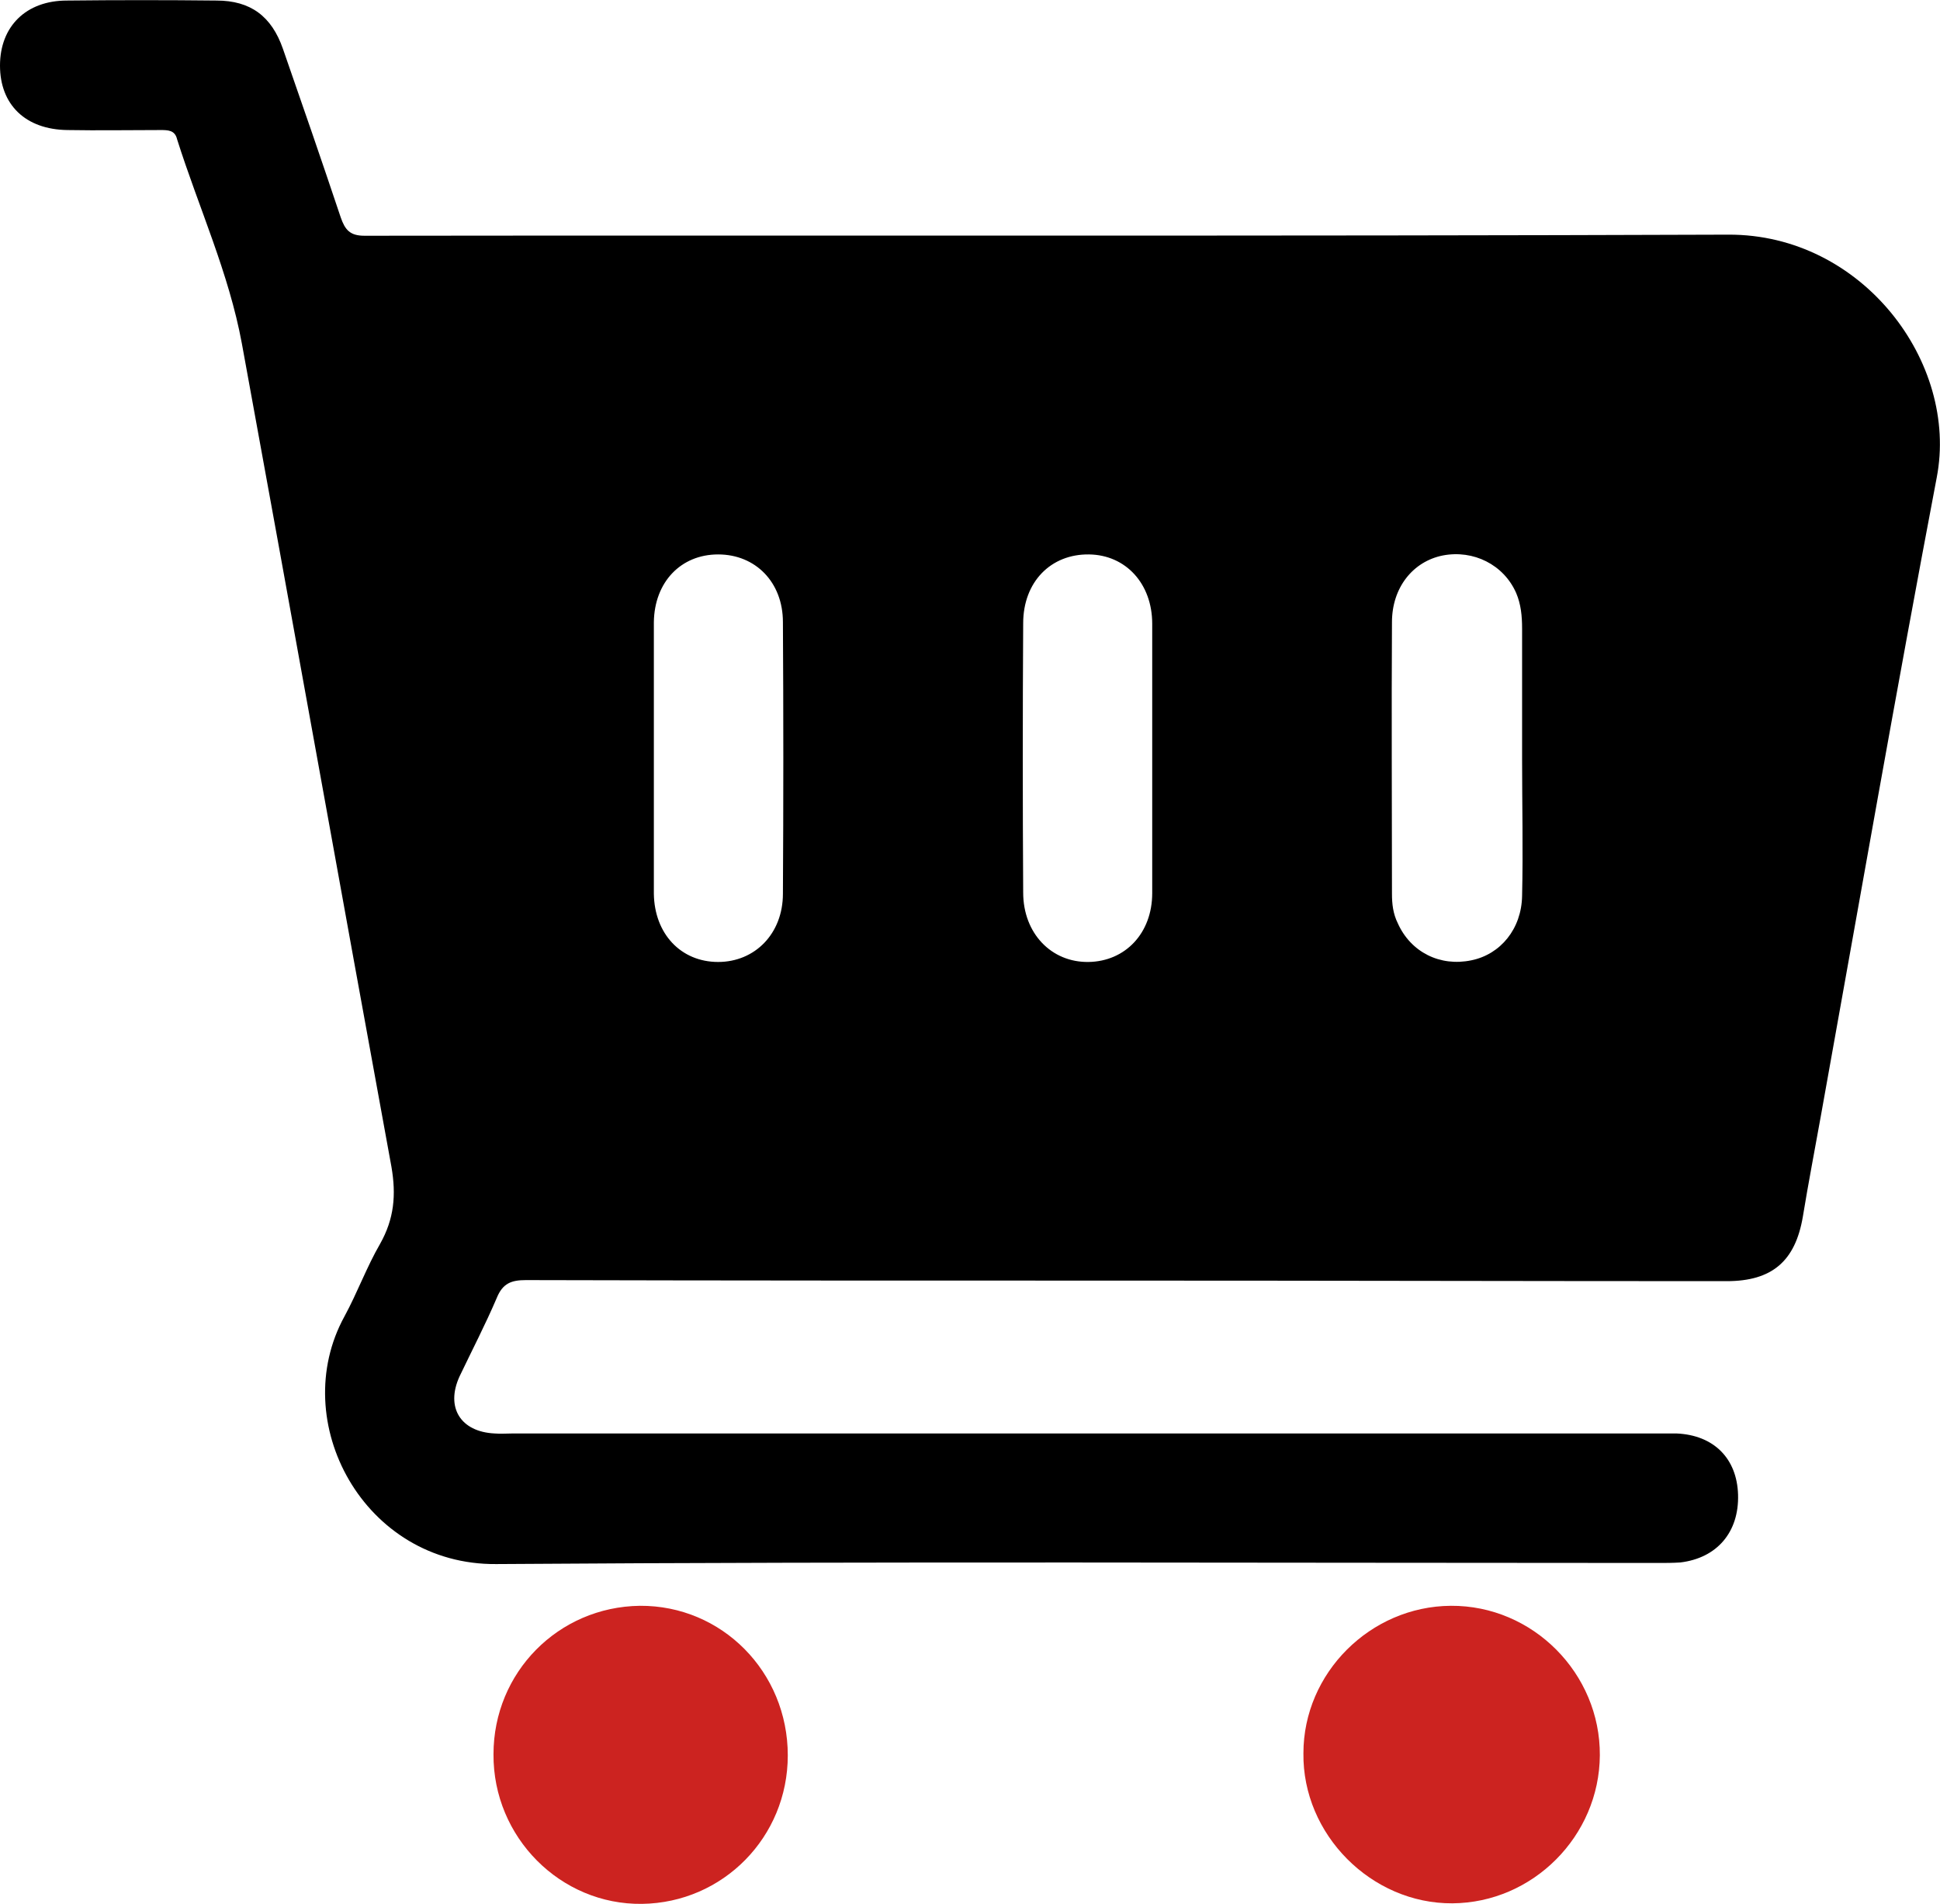
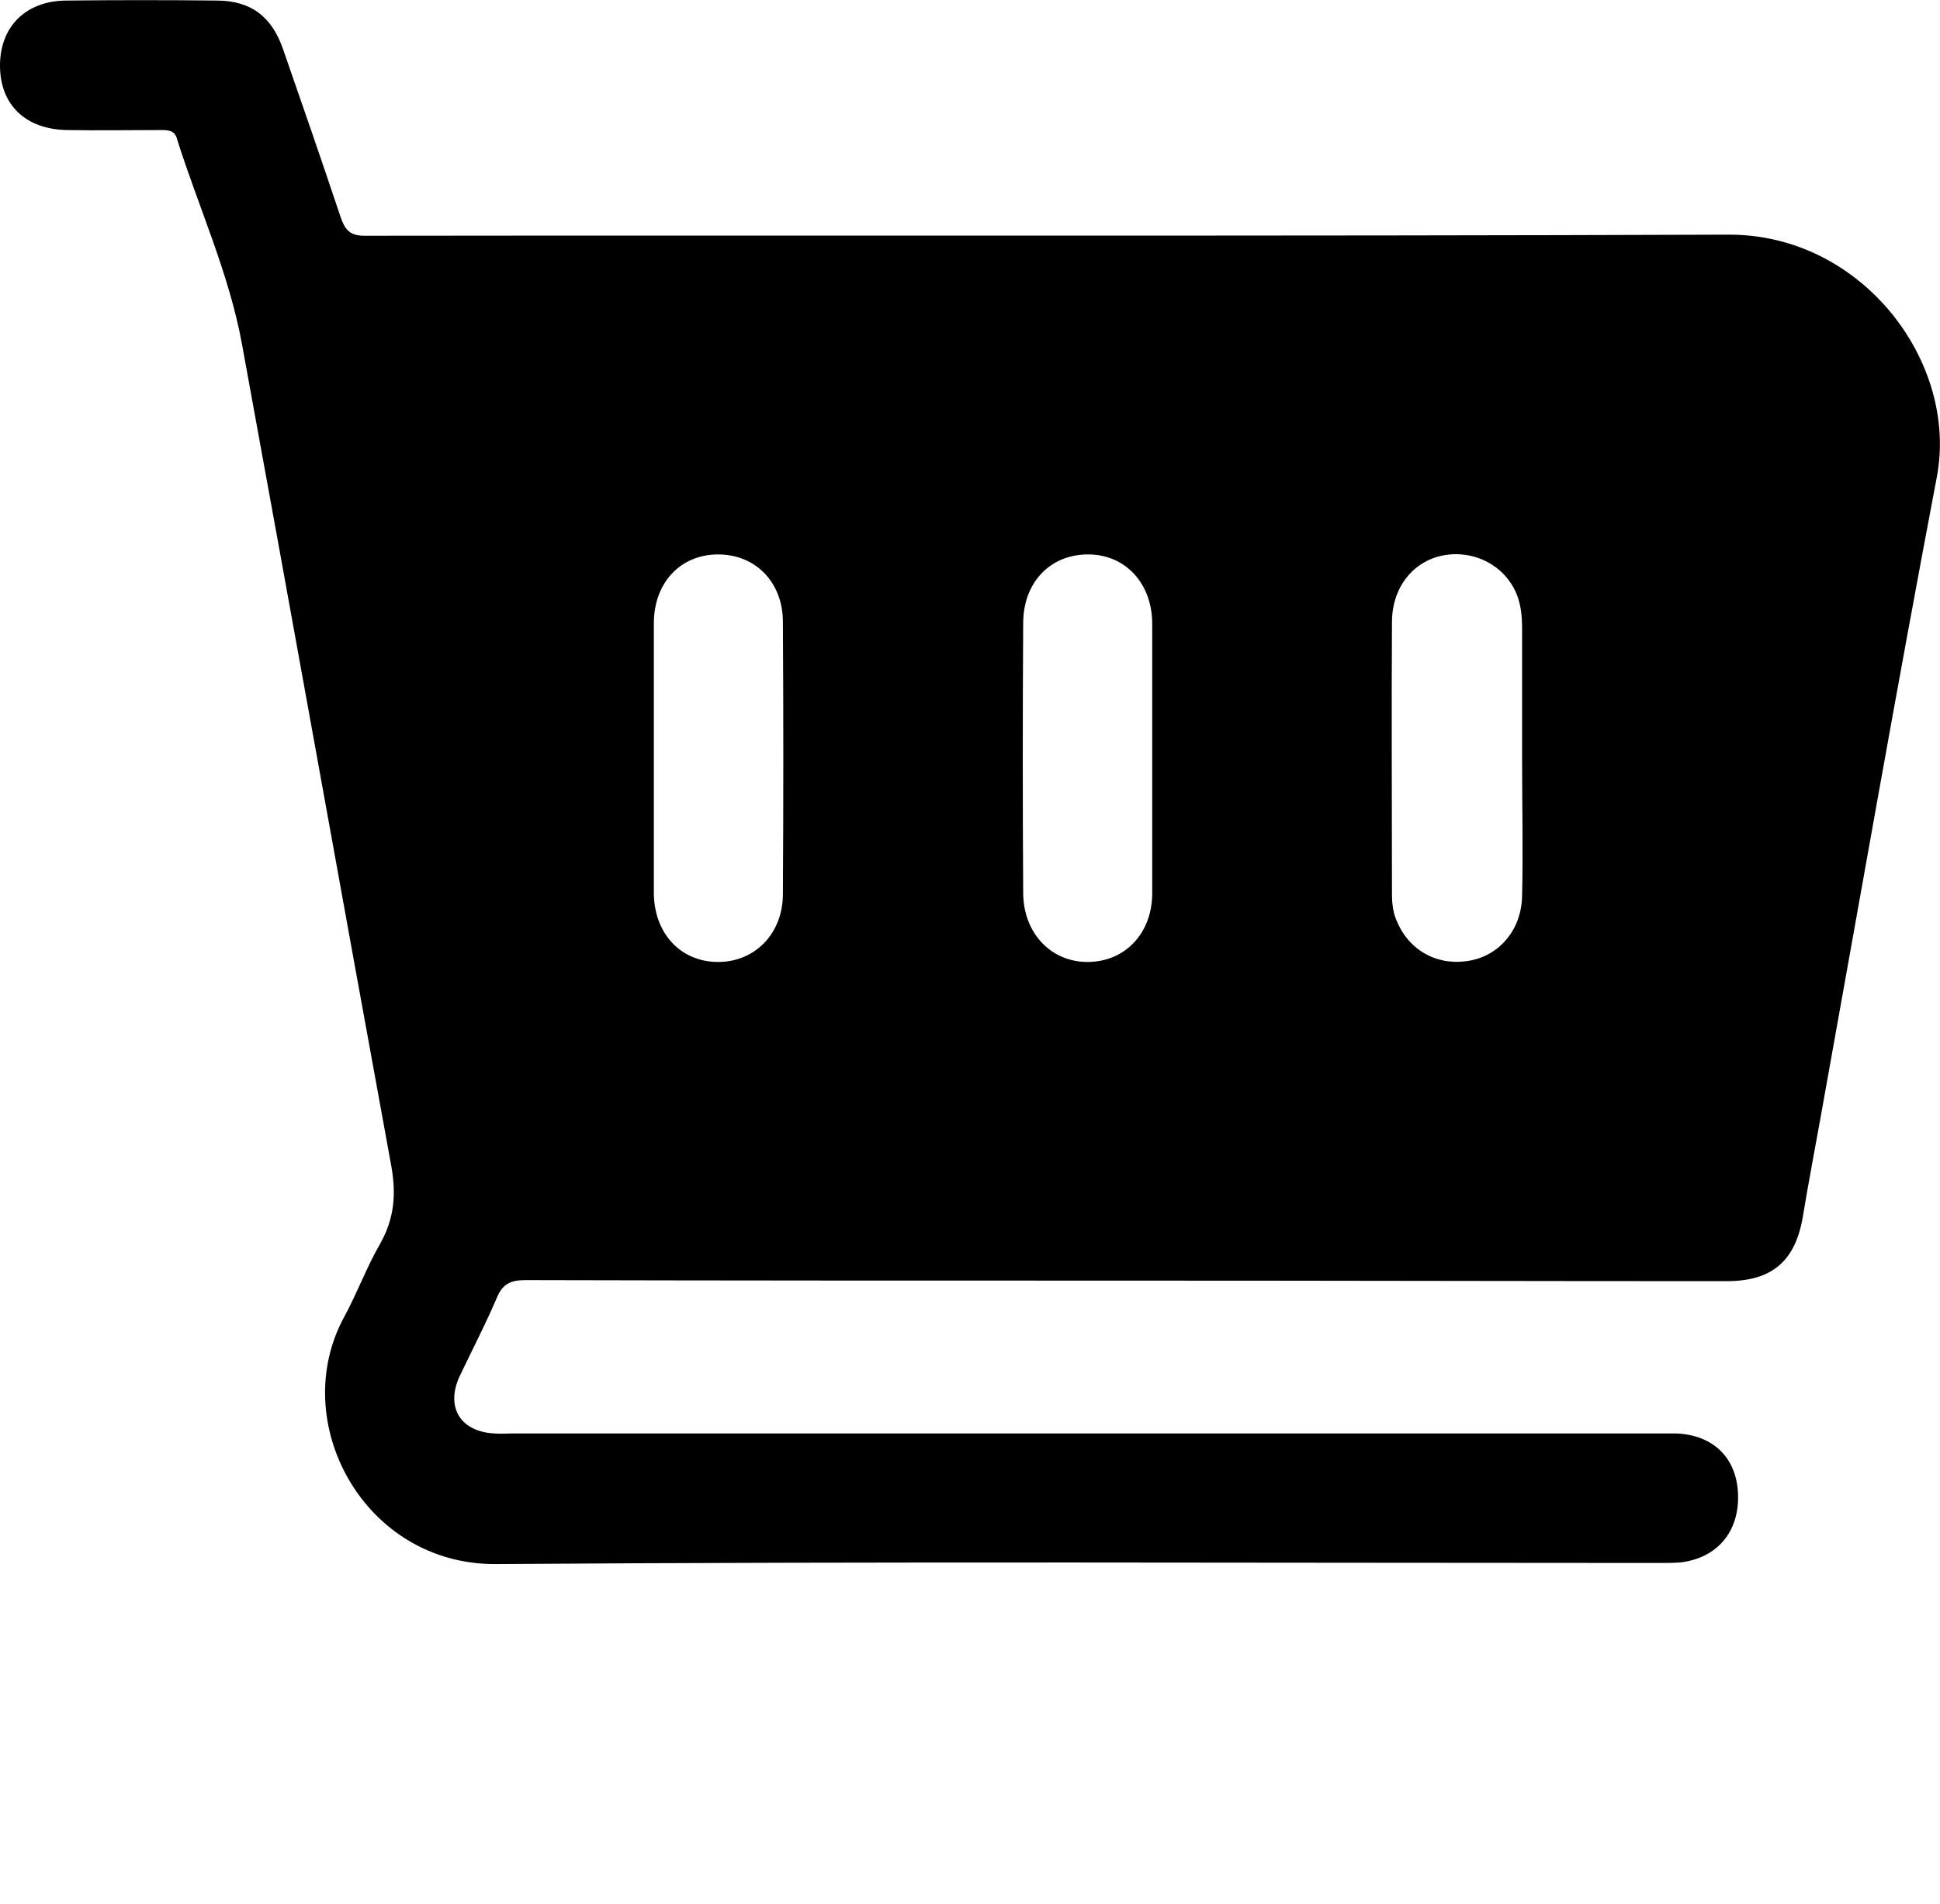
<svg xmlns="http://www.w3.org/2000/svg" width="53" height="52" viewBox="0 0 53 52" fill="none">
  <g clip-path="url(#clip0_74_1002)">
    <path d="M30.77 34.977C25.298 34.977 19.84 34.977 14.367 34.963C13.969 34.963 13.733 35.051 13.571 35.451C13.261 36.176 12.892 36.887 12.553 37.597C12.169 38.441 12.582 39.107 13.512 39.152C13.674 39.166 13.836 39.152 14.013 39.152C24.413 39.152 34.812 39.152 45.197 39.152C45.403 39.152 45.595 39.152 45.802 39.152C46.819 39.196 47.454 39.833 47.483 40.824C47.513 41.846 46.908 42.556 45.905 42.675C45.698 42.689 45.507 42.689 45.3 42.689C34.724 42.689 24.133 42.645 13.556 42.719C9.942 42.749 7.833 38.826 9.411 35.954C9.765 35.303 10.016 34.607 10.385 33.971C10.768 33.29 10.827 32.639 10.694 31.869C9.323 24.379 7.98 16.874 6.608 9.385C6.254 7.46 5.428 5.669 4.838 3.804C4.779 3.552 4.588 3.552 4.381 3.552C3.54 3.552 2.685 3.567 1.844 3.552C0.693 3.538 0 2.857 0 1.791C0 0.725 0.708 0.015 1.829 0.015C3.186 -3.84313e-05 4.558 -3.84313e-05 5.915 0.015C6.844 0.015 7.42 0.444 7.729 1.332C8.261 2.857 8.792 4.396 9.308 5.936C9.426 6.276 9.559 6.439 9.957 6.439C22.377 6.424 34.797 6.454 47.218 6.409C50.876 6.394 53.516 9.903 52.911 13.041C51.805 18.858 50.787 24.69 49.74 30.507C49.578 31.41 49.401 32.328 49.253 33.231C49.047 34.445 48.413 34.992 47.173 34.992C41.701 34.992 36.243 34.977 30.77 34.977ZM41.583 20.708C41.598 20.708 41.598 20.708 41.583 20.708C41.583 19.524 41.583 18.34 41.583 17.171C41.583 16.83 41.553 16.504 41.42 16.194C41.081 15.424 40.255 15.009 39.414 15.172C38.603 15.335 38.028 16.046 38.028 16.993C38.013 19.465 38.028 21.937 38.028 24.409C38.028 24.69 38.057 24.956 38.19 25.223C38.544 26.007 39.341 26.407 40.196 26.229C40.993 26.067 41.568 25.371 41.583 24.468C41.612 23.225 41.583 21.966 41.583 20.708ZM31.478 20.738C31.478 19.509 31.478 18.266 31.478 17.037C31.478 15.942 30.756 15.157 29.753 15.143C28.705 15.128 27.953 15.898 27.953 17.022C27.938 19.48 27.938 21.922 27.953 24.379C27.953 25.489 28.72 26.289 29.738 26.274C30.741 26.259 31.478 25.489 31.478 24.394C31.478 23.18 31.478 21.966 31.478 20.738ZM17.863 20.649C17.863 21.907 17.863 23.151 17.863 24.409C17.878 25.504 18.601 26.274 19.619 26.274C20.622 26.274 21.389 25.504 21.389 24.409C21.404 21.937 21.404 19.465 21.389 16.993C21.389 15.898 20.637 15.143 19.619 15.143C18.601 15.143 17.878 15.898 17.863 16.993C17.863 18.221 17.863 19.435 17.863 20.649Z" fill="black" />
-     <path d="M39.636 43.859C41.878 43.844 43.722 45.709 43.707 47.944C43.692 50.15 41.878 51.97 39.68 51.985C37.467 52 35.579 50.105 35.609 47.885C35.609 45.694 37.438 43.873 39.636 43.859Z" fill="#CC2320" />
-     <path d="M21.522 47.944C21.522 50.179 19.752 51.97 17.539 52C15.311 52.029 13.468 50.179 13.482 47.914C13.482 45.679 15.252 43.888 17.48 43.859C19.722 43.844 21.522 45.665 21.522 47.944Z" fill="#CC2320" />
  </g>
  <defs>
    <clipPath id="clip0_74_1002">
      <rect width="53" height="52" fill="white" />
    </clipPath>
  </defs>
</svg>